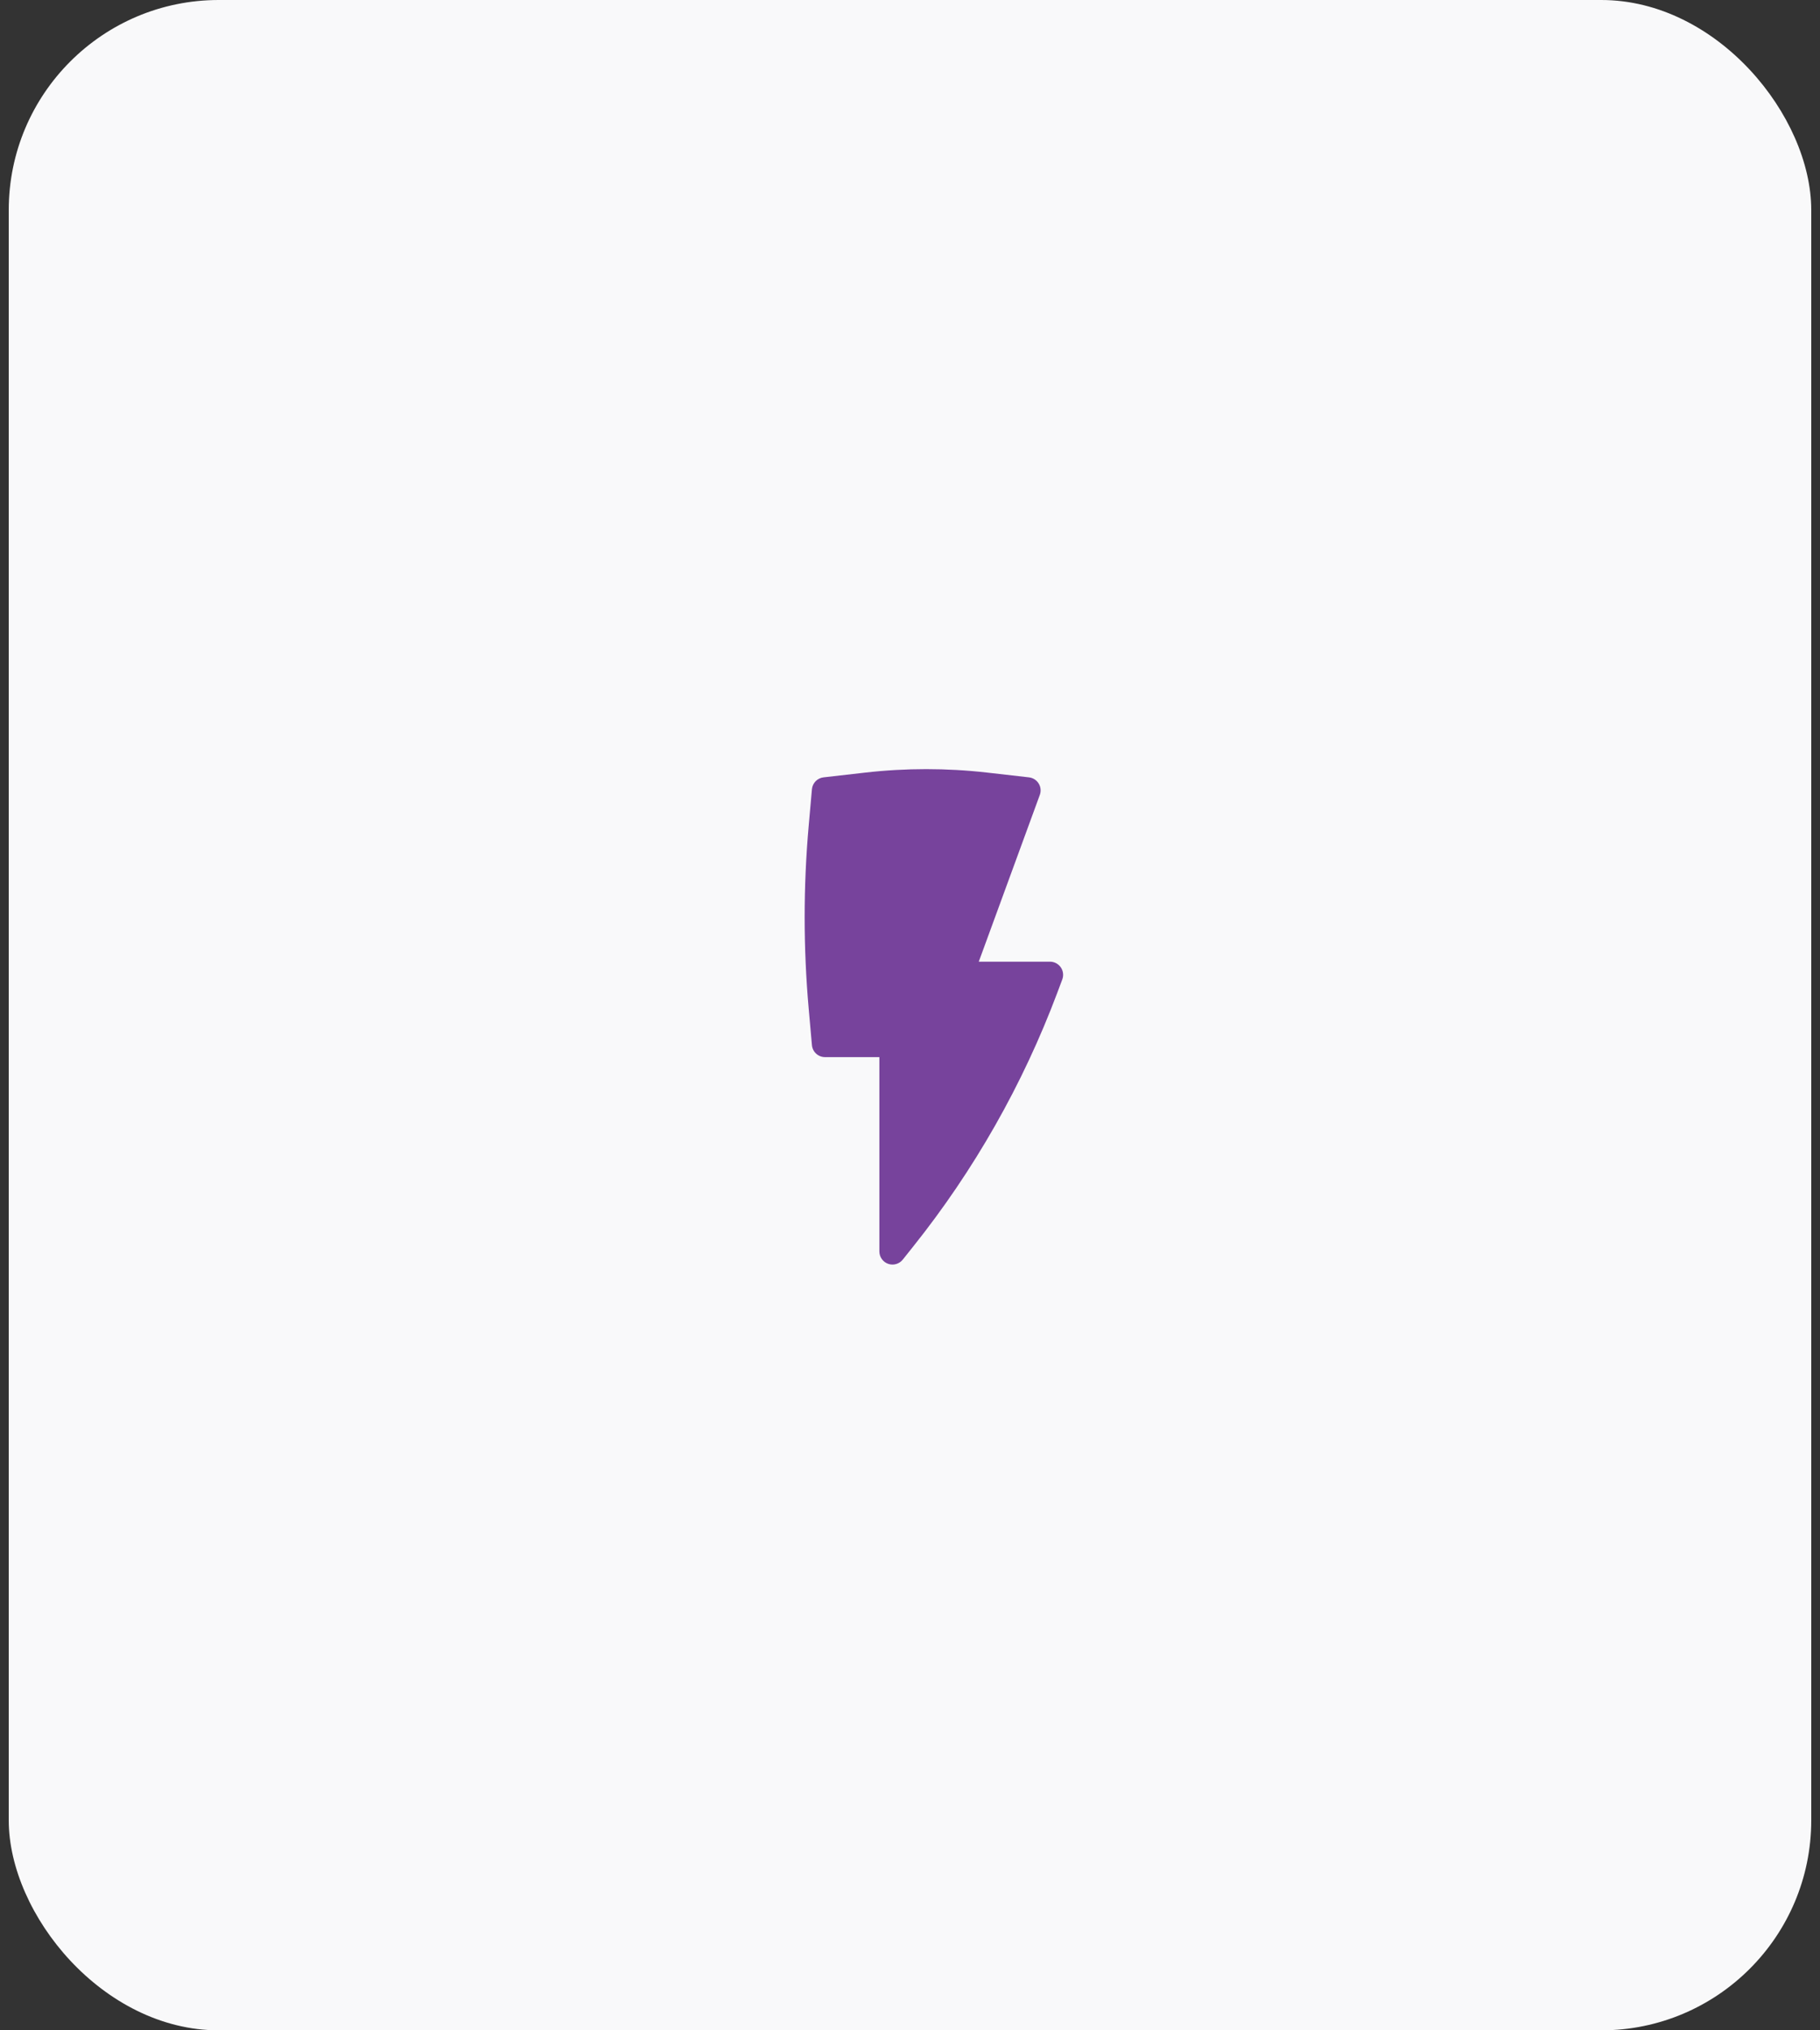
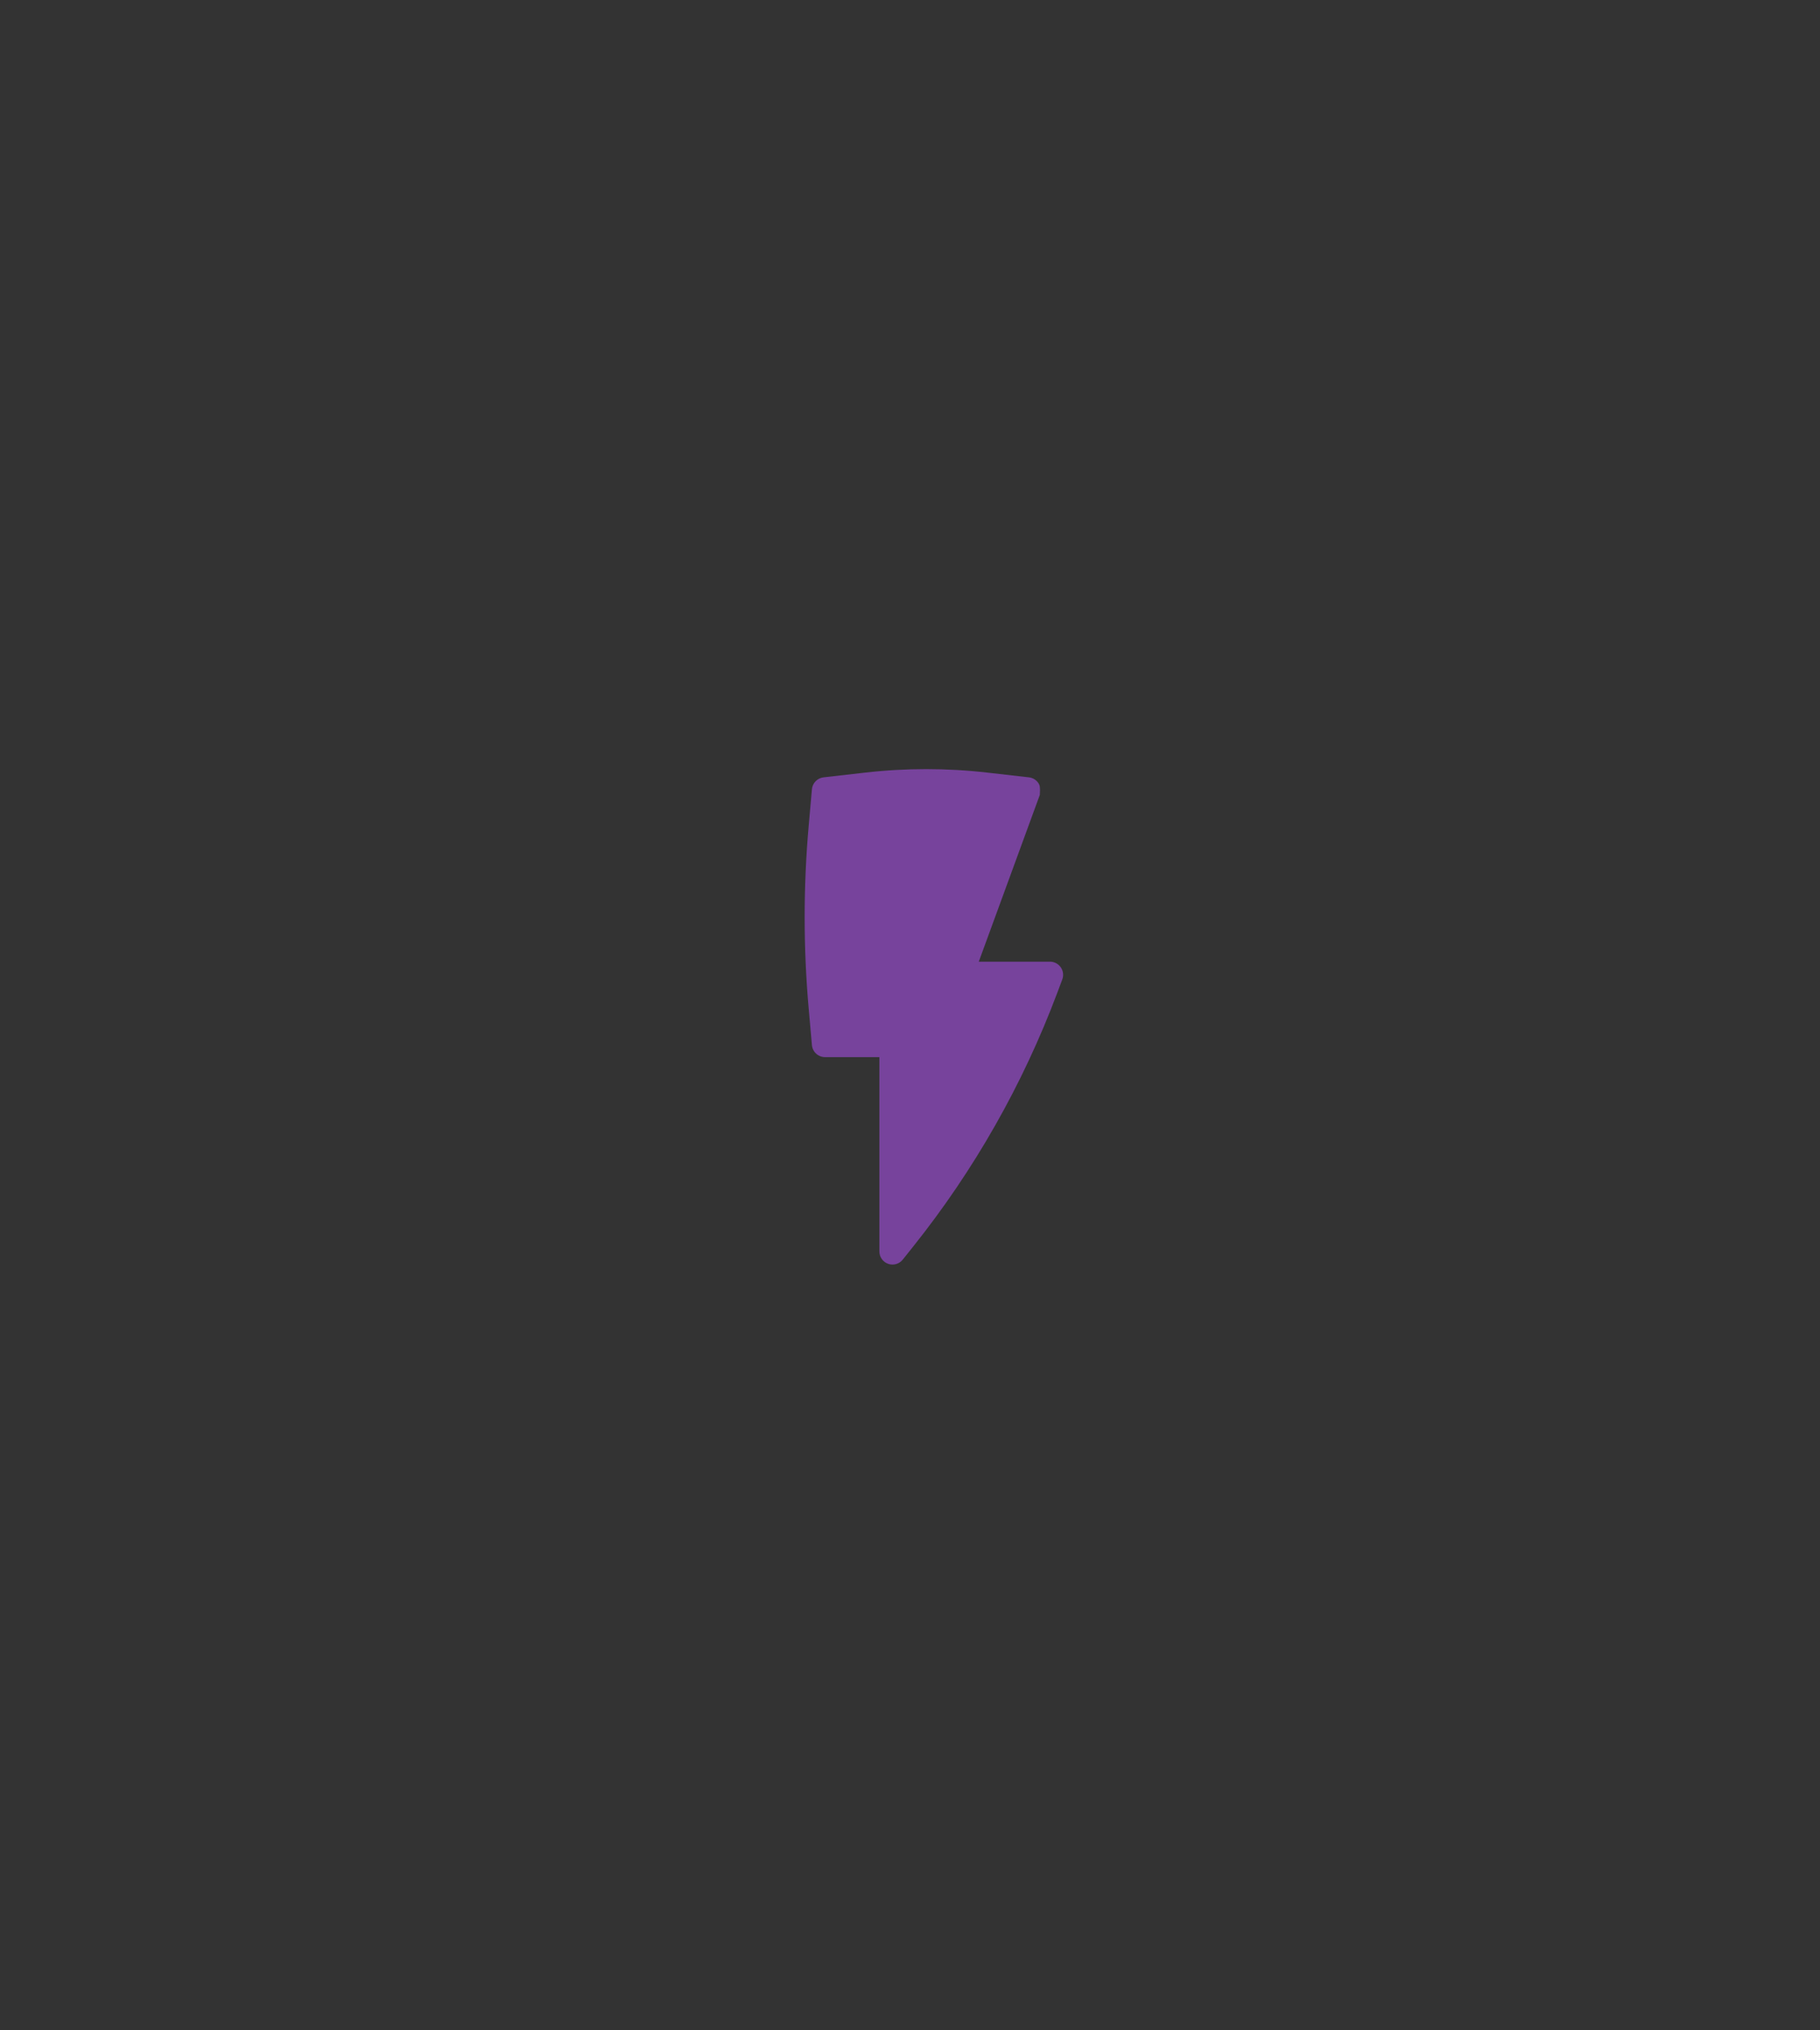
<svg xmlns="http://www.w3.org/2000/svg" width="104" height="116" viewBox="0 0 104 116" fill="none">
  <rect x="0" y="0" width="104" height="116" fill="#333333" stroke="none" />
-   <rect x="0.5" width="103" height="116" rx="12" fill="#F9F9FA" />
-   <path d="M56.406 44.14C54.095 43.877 51.761 43.877 49.45 44.14L47.058 44.413C46.886 44.433 46.727 44.511 46.606 44.635C46.486 44.759 46.411 44.92 46.396 45.093L46.212 47.166C45.903 50.65 45.903 54.155 46.212 57.64L46.396 59.713C46.413 59.9 46.499 60.074 46.637 60.2C46.775 60.327 46.956 60.397 47.143 60.397H50.25V71.5C50.25 71.655 50.299 71.807 50.389 71.933C50.478 72.06 50.605 72.155 50.752 72.207C50.898 72.258 51.057 72.263 51.206 72.22C51.355 72.177 51.488 72.089 51.585 71.968L52.171 71.233C55.666 66.859 58.449 61.96 60.417 56.719L60.702 55.959C60.745 55.845 60.759 55.723 60.744 55.603C60.729 55.482 60.686 55.367 60.617 55.268C60.547 55.168 60.455 55.087 60.348 55.03C60.241 54.974 60.121 54.944 60 54.944H55.93L59.418 45.416C59.457 45.31 59.471 45.196 59.46 45.083C59.449 44.97 59.412 44.861 59.352 44.764C59.292 44.668 59.212 44.586 59.116 44.525C59.02 44.464 58.911 44.426 58.798 44.413L56.406 44.14Z" fill="#77439C" />
+   <path d="M56.406 44.14C54.095 43.877 51.761 43.877 49.45 44.14L47.058 44.413C46.886 44.433 46.727 44.511 46.606 44.635C46.486 44.759 46.411 44.92 46.396 45.093L46.212 47.166C45.903 50.65 45.903 54.155 46.212 57.64L46.396 59.713C46.413 59.9 46.499 60.074 46.637 60.2C46.775 60.327 46.956 60.397 47.143 60.397H50.25V71.5C50.25 71.655 50.299 71.807 50.389 71.933C50.478 72.06 50.605 72.155 50.752 72.207C50.898 72.258 51.057 72.263 51.206 72.22C51.355 72.177 51.488 72.089 51.585 71.968L52.171 71.233C55.666 66.859 58.449 61.96 60.417 56.719L60.702 55.959C60.745 55.845 60.759 55.723 60.744 55.603C60.729 55.482 60.686 55.367 60.617 55.268C60.547 55.168 60.455 55.087 60.348 55.03C60.241 54.974 60.121 54.944 60 54.944H55.93L59.418 45.416C59.449 44.97 59.412 44.861 59.352 44.764C59.292 44.668 59.212 44.586 59.116 44.525C59.02 44.464 58.911 44.426 58.798 44.413L56.406 44.14Z" fill="#77439C" />
</svg>